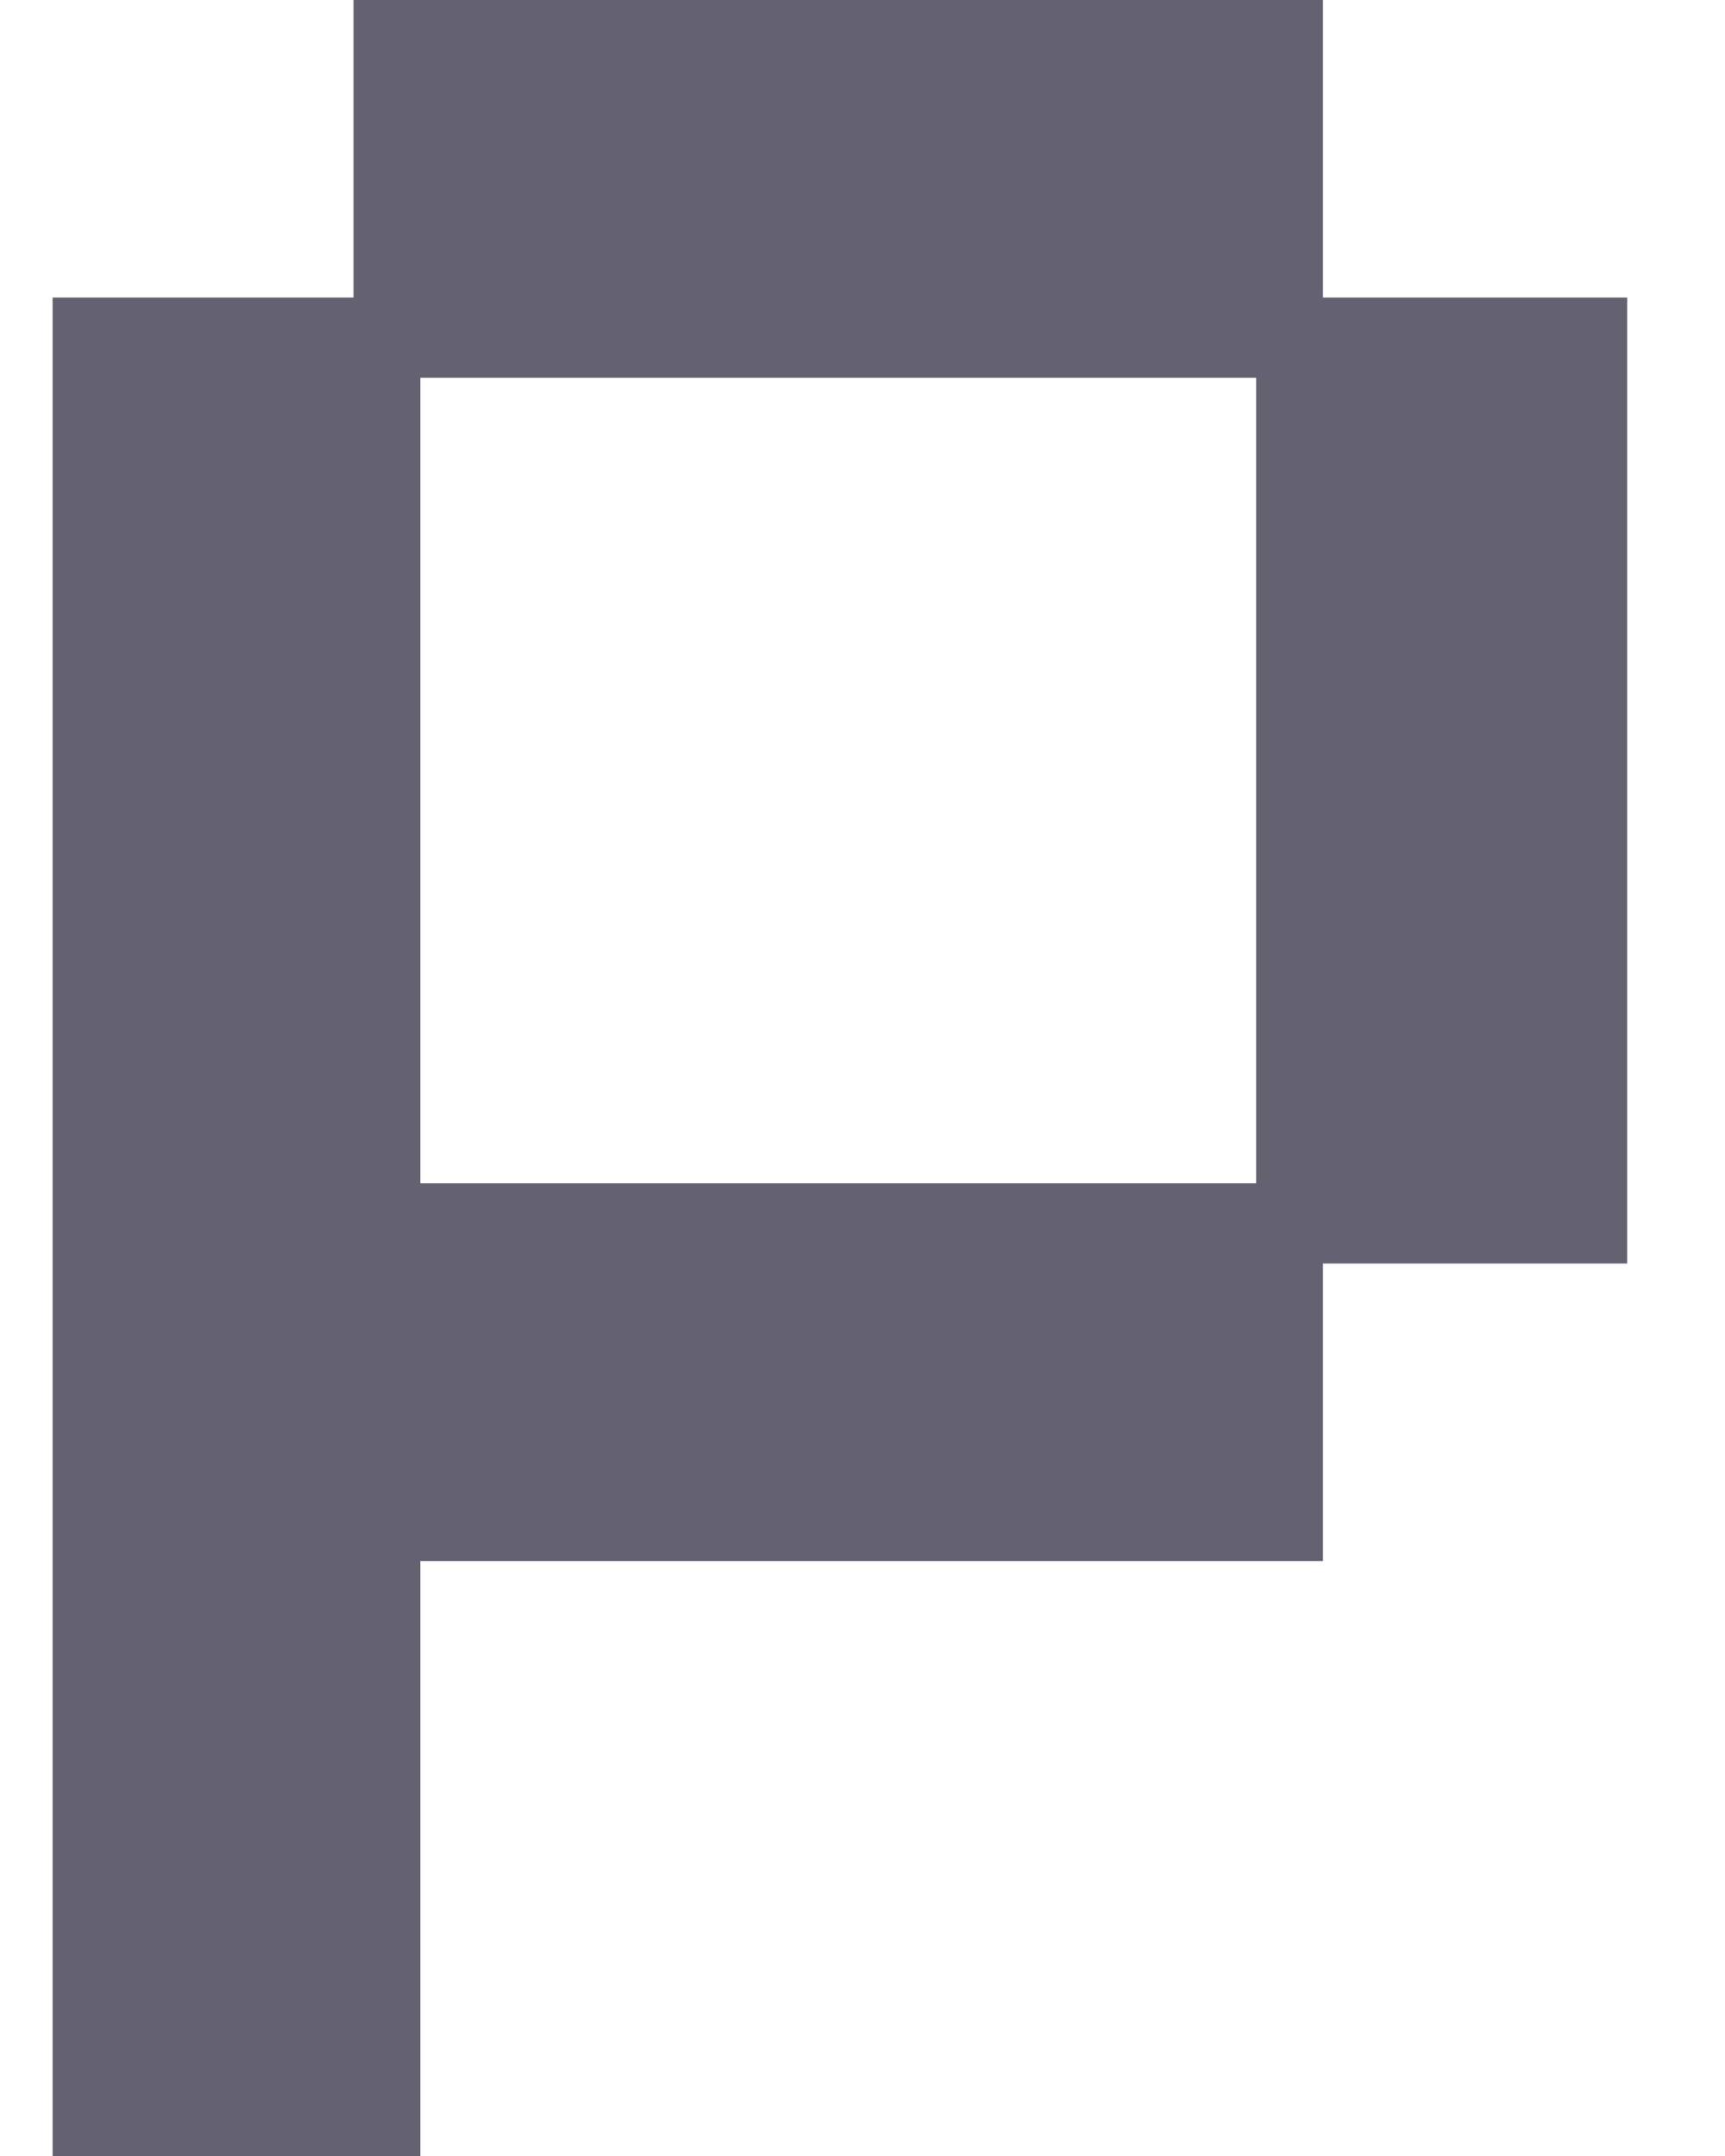
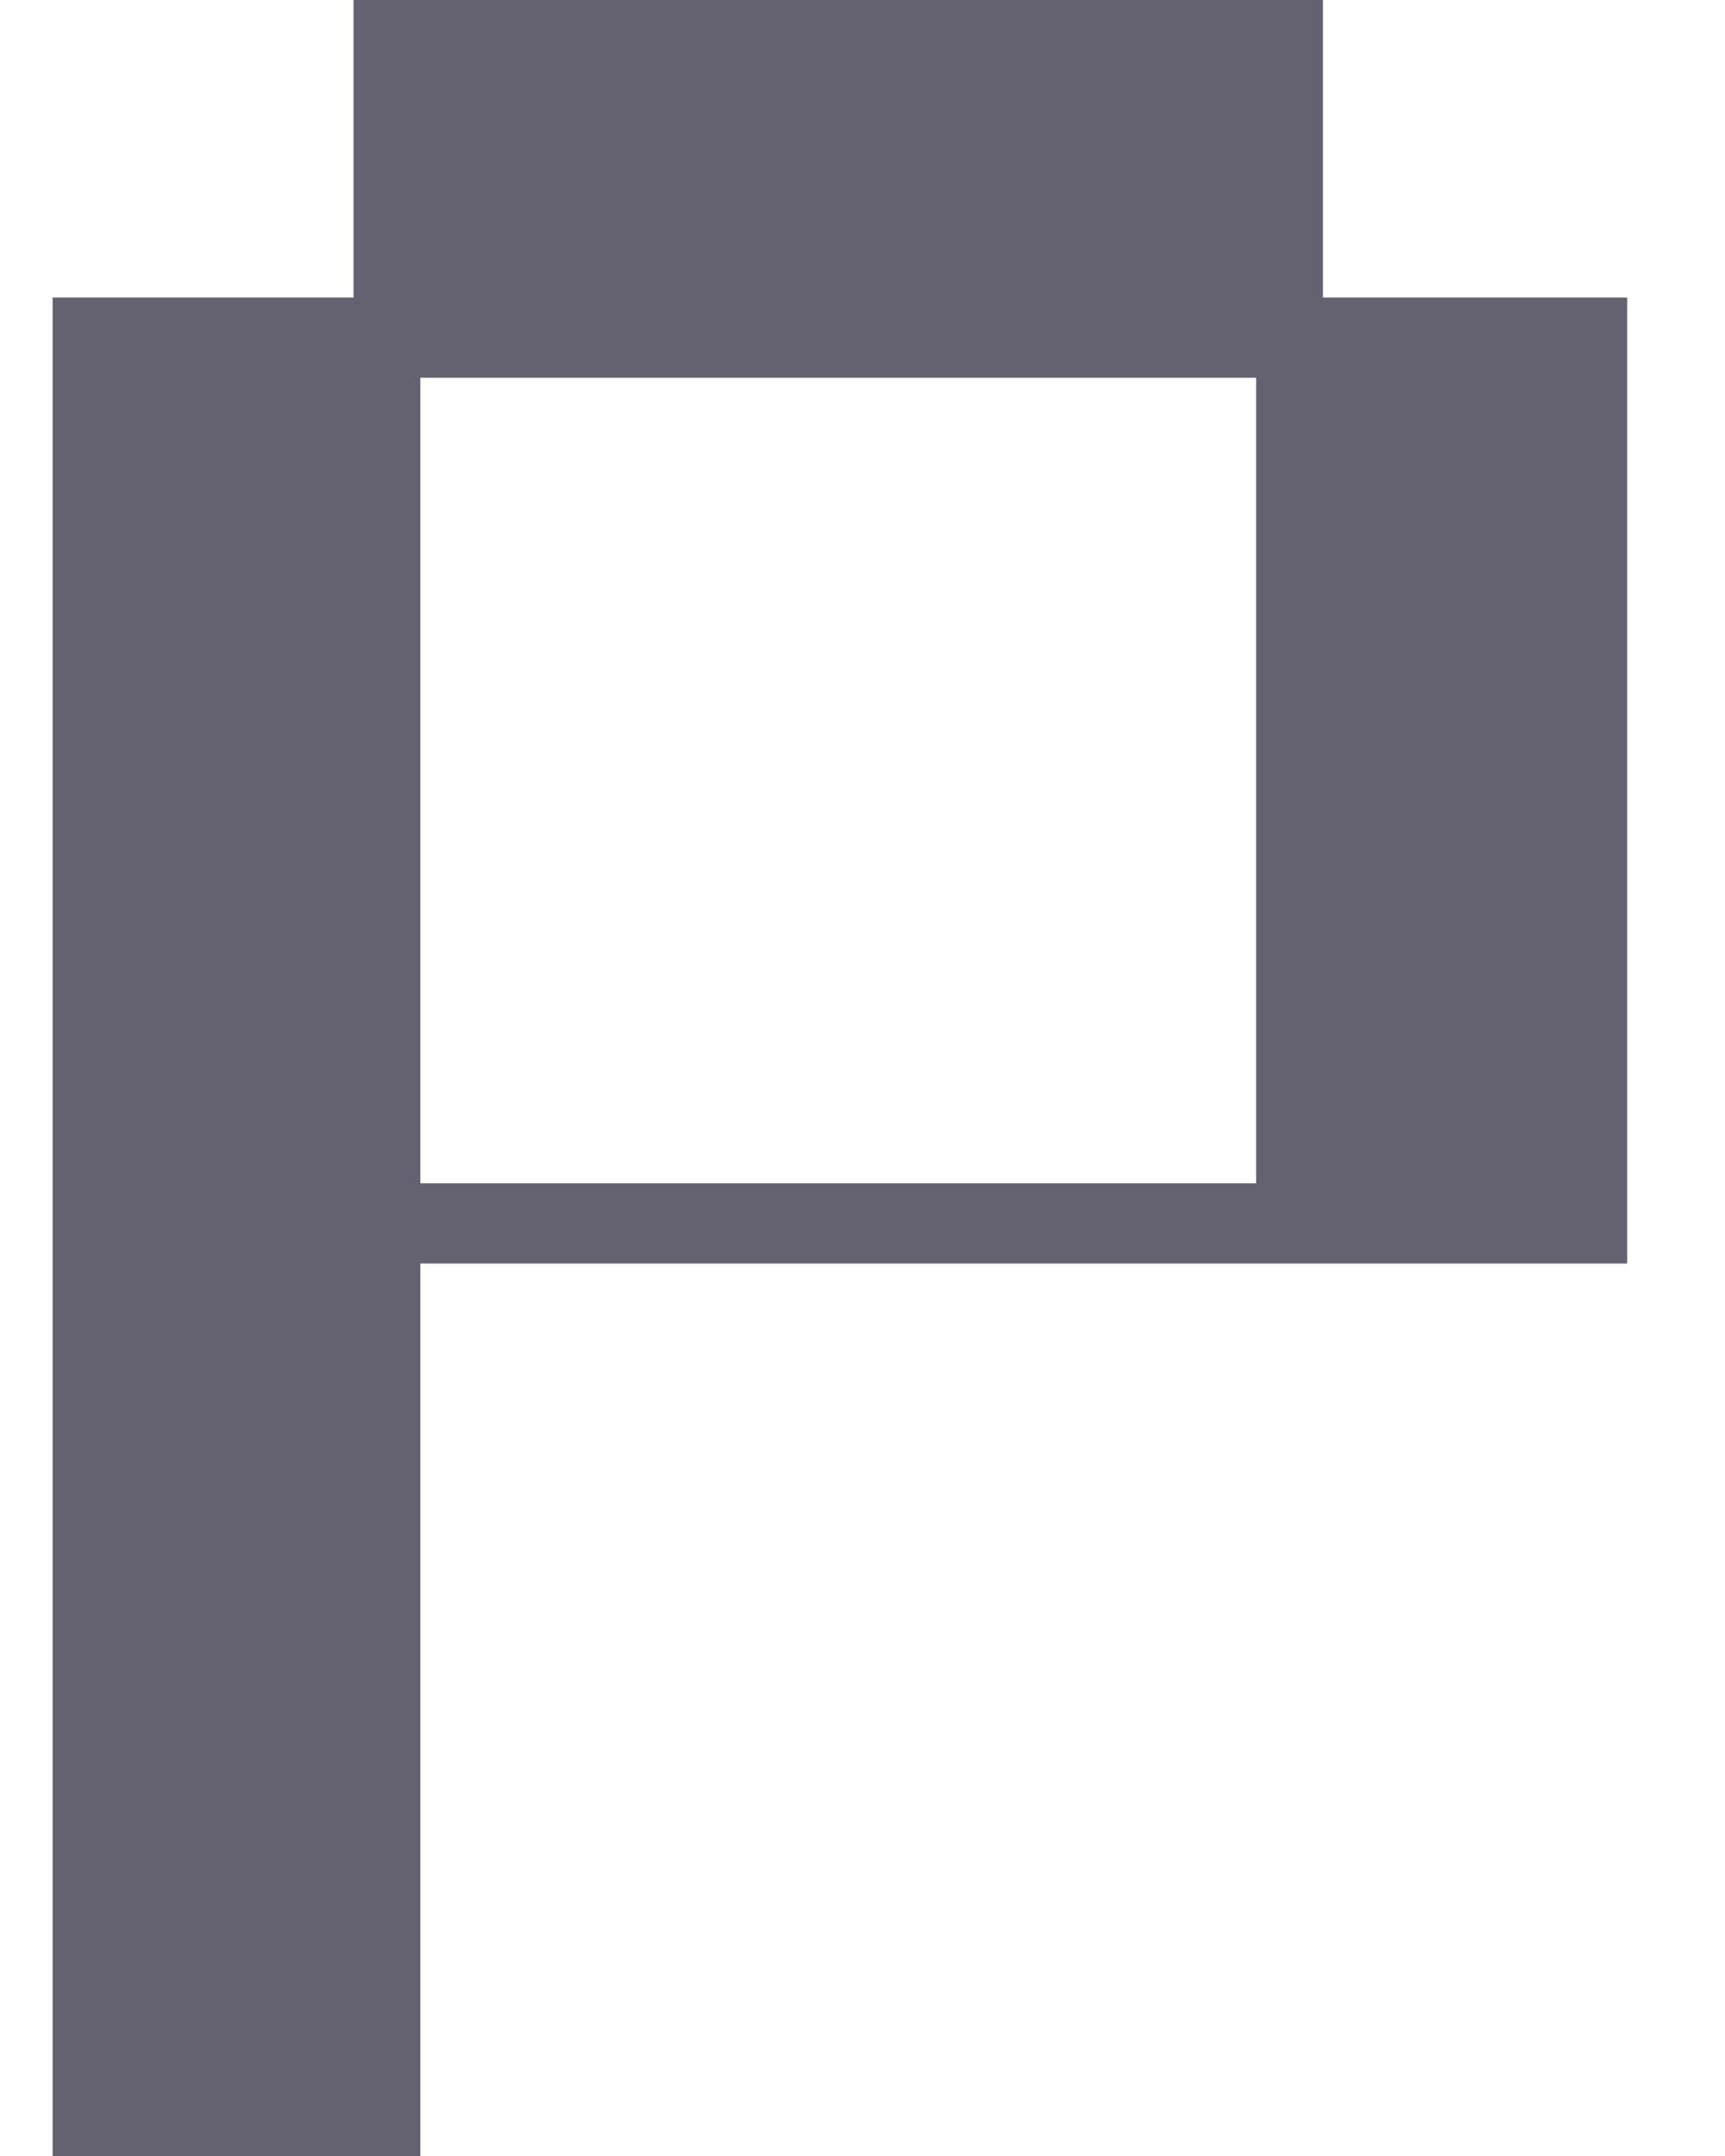
<svg xmlns="http://www.w3.org/2000/svg" width="16" height="20" viewBox="0 0 16 20" fill="none">
-   <path d="M0.488 20V2.76H3.279V0H12.271V2.76H15.093V11.721H12.271V14.481H3.899V20H0.488ZM3.899 10.977H11.651V3.504H3.899V10.977Z" fill="#646271" />
+   <path d="M0.488 20V2.76H3.279V0H12.271V2.76H15.093V11.721H12.271H3.899V20H0.488ZM3.899 10.977H11.651V3.504H3.899V10.977Z" fill="#646271" />
</svg>